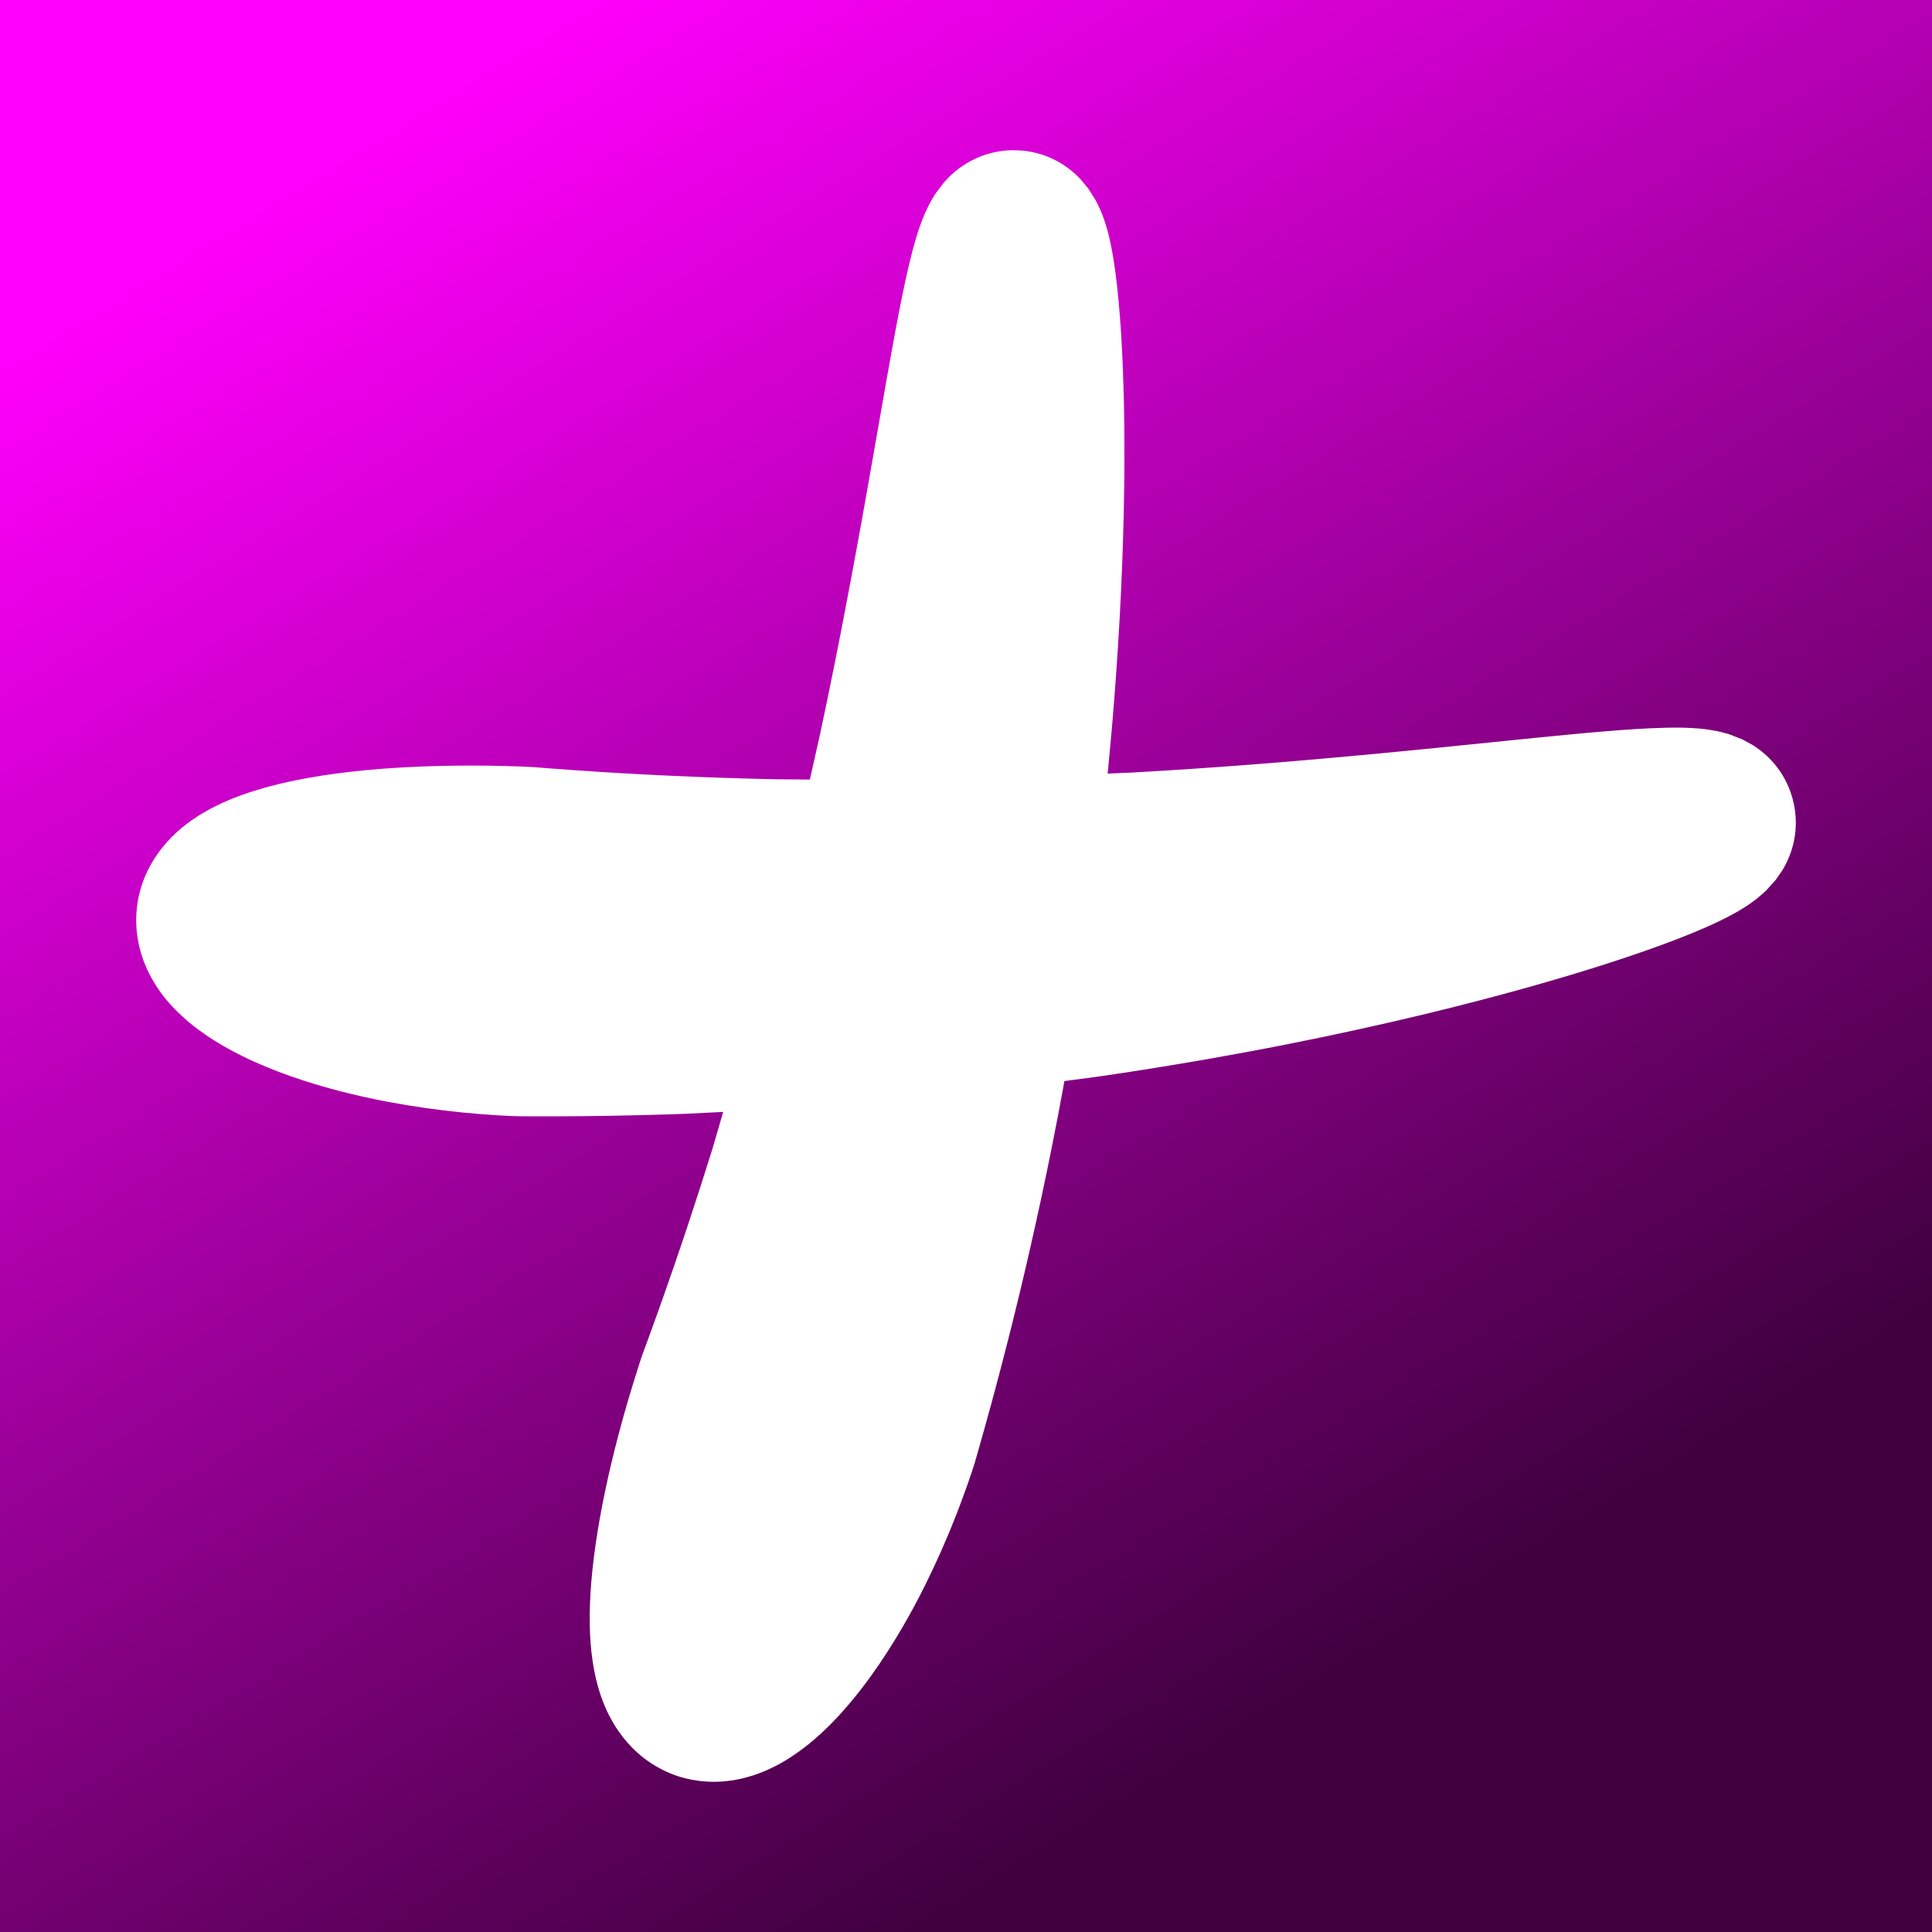
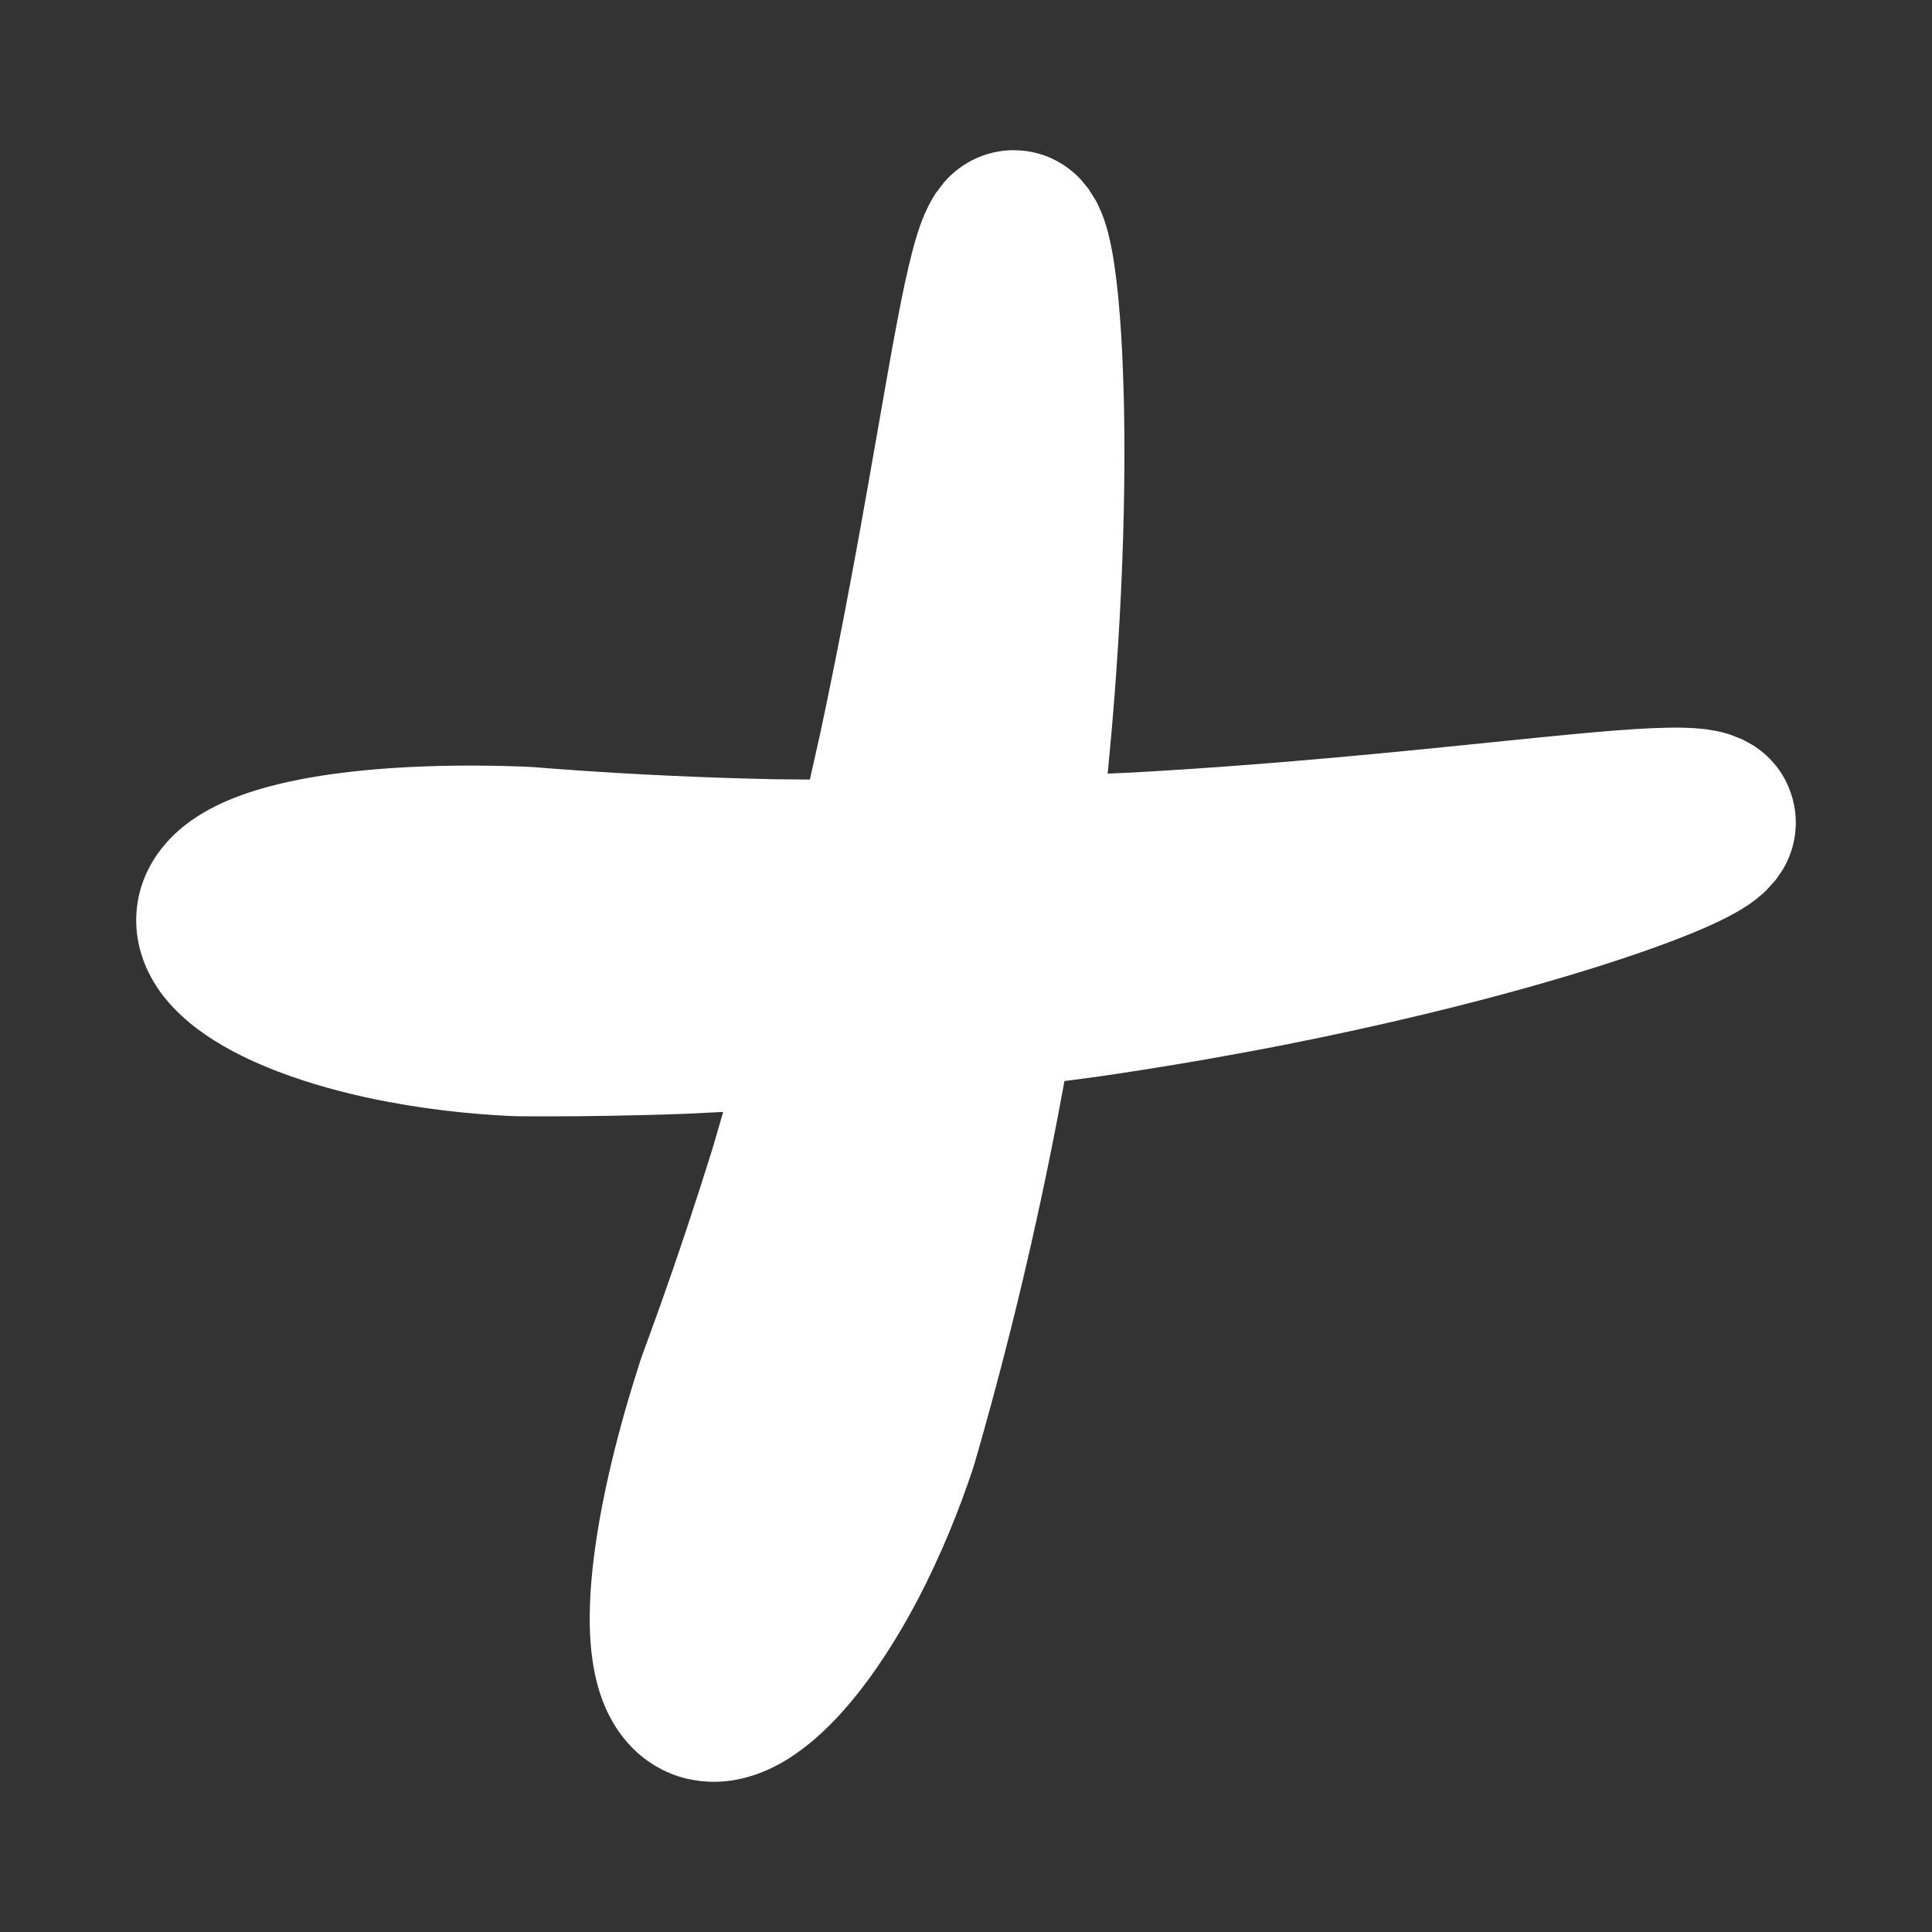
<svg xmlns="http://www.w3.org/2000/svg" stroke-width="0.501" stroke-linejoin="bevel" fill-rule="evenodd" version="1.1" overflow="visible" width="720pt" height="720pt" viewBox="0 0 720 720">
  <rect x="0" y="0" width="720" height="720" fill="#333333" stroke="none" />
  <defs>
    <linearGradient id="LinearGradient" gradientUnits="userSpaceOnUse" x1="0" y1="0" x2="355" y2="-577.882" gradientTransform="translate(93.537 644.483)">
      <stop offset="0" stop-color="#ff00fc" />
      <stop offset="1" stop-color="#40003f" />
    </linearGradient>
  </defs>
  <g id="Document" fill="none" stroke="black" font-family="Times New Roman" font-size="16" transform="scale(1 -1)">
    <g id="Spread" transform="translate(0 -720)">
      <g id="Layer 1">
-         <path d="M 0,720 L 0,0 L 720,0 L 720,720 L 0,720 Z" stroke="none" stroke-linecap="round" stroke-width="4.8" stroke-linejoin="miter" marker-start="none" marker-end="none" stroke-miterlimit="79.84" fill="url(#LinearGradient)" />
        <path d="M 269.136,56.086 L 267.549,55.995 L 266.811,55.984 L 266.62,55.98 L 266.102,55.975 L 264.325,56.01 L 263.594,56.045 L 261.398,56.223 L 260.692,56.303 L 260.35,56.351 L 260.455,56.338 C 257.234,56.732 253.28,57.63 249.742,59.154 C 247.677,59.957 245.659,61.083 244.656,61.663 C 237.532,65.779 232.69,71.356 229.394,76.507 L 228.511,77.956 L 227.186,80.348 L 226.928,80.866 L 226.903,80.914 L 226.688,81.337 L 226.377,81.976 L 225.718,83.411 L 225.431,84.08 L 225.257,84.504 C 224.264,86.876 223.484,89.205 222.872,91.366 C 221.881,94.869 221.281,98.111 220.881,100.749 C 220.14,105.62 219.87,110.255 219.796,114.273 C 219.69,119.951 219.944,125.401 220.366,130.52 C 220.899,136.991 221.736,143.23 222.684,149.149 C 223.222,152.498 223.813,155.747 224.408,158.845 C 224.797,160.874 225.211,162.932 225.653,165.004 C 227.095,171.754 228.691,178.459 230.446,185.135 C 232.806,194.108 235.422,202.905 238.197,211.54 C 238.344,212 238.843,213.596 239.4,215.156 L 239.567,215.617 C 240.198,217.33 240.75,218.814 241.307,220.338 C 242.613,223.905 243.909,227.497 245.215,231.136 C 245.981,233.268 246.709,235.344 247.534,237.673 C 248.74,241.072 249.924,244.473 251.088,247.869 C 252.897,253.156 254.649,258.281 256.344,263.396 C 259.528,273.003 262.624,282.585 265.599,292.167 L 269.508,305.618 L 255.565,304.924 C 245.93,304.564 236.353,304.337 226.887,304.167 C 219.931,304.042 212.991,303.984 206.088,303.974 C 202.981,303.969 199.81,303.969 196.615,303.985 C 195.856,303.99 194.251,303.989 192.903,304.011 C 191.418,304.035 189.879,304.118 189.393,304.14 C 187.879,304.211 186.404,304.3 185.185,304.375 C 180.83,304.637 176.513,304.993 172.253,305.418 C 163.039,306.338 153.891,307.639 144.763,309.343 C 138.732,310.47 132.698,311.806 126.719,313.354 C 120.554,314.951 114.285,316.812 107.989,319.04 C 102.162,321.102 96.107,323.555 90.069,326.544 C 85.727,328.693 81.113,331.269 76.513,334.426 C 72.827,336.957 68.69,340.198 64.536,344.561 L 63.411,345.784 C 61.775,347.625 60.17,349.618 58.798,351.703 L 58.639,351.933 L 57.266,354.11 L 56.782,354.95 L 56.492,355.477 L 56.278,355.857 L 55.054,358.253 L 54.917,358.552 L 54.827,358.742 L 54.584,359.278 L 53.737,361.328 L 53.579,361.752 L 53.546,361.84 L 53.442,362.115 L 53.273,362.58 L 52.472,365.078 L 52.053,366.6 L 51.912,367.202 L 51.888,367.302 L 51.773,367.801 L 51.335,370.093 L 51.301,370.316 L 51.259,370.572 L 51.162,371.231 L 50.921,373.321 L 50.872,373.925 L 50.853,374.237 L 50.862,374.103 C 50.665,376.731 50.745,379.406 51.037,381.906 C 52.247,392.554 57.336,400.702 62.232,406.2 L 62.817,406.829 L 63.022,407.056 L 63.534,407.599 L 65.368,409.398 L 65.692,409.693 L 66.078,410.048 L 66.631,410.544 L 67.85,411.583 L 68.434,412.055 L 68.747,412.298 C 70.33,413.567 72.06,414.792 73.64,415.788 L 74.299,416.216 L 75.642,417.031 C 76.756,417.686 77.622,418.164 78.391,418.577 C 80.195,419.539 81.868,420.33 83.23,420.948 C 87.734,422.992 92.137,424.508 95.966,425.664 C 101.427,427.312 106.727,428.534 111.718,429.512 C 116.88,430.526 121.923,431.284 126.699,431.901 C 133.325,432.755 139.906,433.357 146.345,433.779 C 162.594,434.843 178.732,434.916 194.607,434.325 C 194.909,434.314 196.545,434.267 198.078,434.17 L 198.891,434.112 C 200.984,433.941 202.909,433.79 204.828,433.648 C 208.356,433.384 211.843,433.129 215.316,432.888 C 226.669,432.099 238.046,431.447 249.436,430.921 C 262.466,430.319 275.509,429.881 288.559,429.603 L 301.811,429.482 L 305.644,446.547 C 307.477,455.122 309.253,463.719 310.976,472.327 C 311.555,475.226 312.132,478.136 312.713,481.073 C 313.247,483.778 313.58,485.561 314.171,488.565 C 314.461,490.043 314.714,491.388 315.045,493.107 C 316.44,500.355 317.769,507.589 319.157,515.067 C 320.505,522.321 321.785,529.569 323.123,537.062 C 324.465,544.579 325.745,551.986 327.098,559.689 C 328.129,565.568 329.186,571.63 330.231,577.563 C 330.984,581.848 331.752,586.121 332.524,590.375 C 333.34,594.855 334.186,599.412 335.085,603.997 C 336.416,610.798 337.951,618.412 339.953,626.116 C 340.422,627.915 340.934,629.758 341.503,631.643 C 341.873,632.869 342.35,634.385 342.939,636.036 C 343.409,637.349 343.953,638.774 344.608,640.3 L 344.64,640.376 L 346.115,643.495 L 345.995,643.267 L 346.063,643.405 L 346.217,643.707 L 346.115,643.495 L 346.91,644.994 L 347.171,645.456 L 348.162,647.087 L 348.269,647.254 L 348.375,647.43 L 348.795,648.076 L 351.693,651.886 L 352.246,652.511 L 352.463,652.74 L 352.024,652.261 C 354.689,655.374 363.288,663.916 377.604,664.025 L 380.594,663.912 C 391.615,662.981 398.845,657.296 402.705,653.192 L 405.439,649.874 L 405.406,649.918 L 405.026,650.416 L 405.219,650.174 L 405.406,649.918 L 405.448,649.862 L 405.717,649.496 L 408.315,645.356 L 408.669,644.686 L 408.719,644.581 L 408.828,644.377 L 409.103,643.847 L 410.494,640.766 L 410.588,640.525 L 410.745,640.124 L 410.829,639.914 L 411.004,639.465 L 411.563,637.909 L 411.781,637.253 L 411.87,636.967 L 411.833,637.081 C 412.187,636.023 412.517,634.877 412.797,633.824 L 413.009,633.01 C 413.881,629.534 414.475,626.379 414.934,623.575 C 415.135,622.343 415.349,620.961 415.547,619.498 C 416.026,615.95 416.449,612.345 416.793,608.675 C 417.62,599.885 418.132,591.174 418.458,582.654 C 418.71,576.044 418.901,569.32 418.968,562.537 C 418.977,561.687 418.999,560.045 419.009,558.868 C 419.034,555.598 419.044,552.318 419.037,549.036 C 419.014,535.833 418.704,522.684 418.203,509.635 C 417.689,496.262 416.948,482.911 416.005,469.599 C 415.591,463.763 415.145,457.865 414.64,451.935 C 414.518,450.518 414.368,448.675 414.213,446.961 C 413.837,442.829 413.446,438.396 413.015,434.004 L 412.777,431.7 L 422.117,432.108 C 429.225,432.514 436.332,432.952 443.442,433.418 C 447.328,433.674 451.224,433.954 455.251,434.241 C 464.053,434.872 472.877,435.569 481.724,436.311 C 492.174,437.188 502.644,438.138 513.168,439.126 C 525.018,440.239 536.894,441.436 548.855,442.661 C 556.495,443.442 564.24,444.221 571.81,444.992 C 576.181,445.437 580.533,445.854 584.802,446.259 C 589.305,446.686 593.935,447.113 598.615,447.492 C 605.502,448.051 613.252,448.642 621.212,448.803 C 624.015,448.859 627.648,448.885 631.539,448.621 C 632.254,448.573 633.137,448.506 634.333,448.384 L 635.624,448.236 L 636.368,448.138 L 639.63,447.581 L 639.388,447.634 L 639.538,447.606 L 639.845,447.545 L 639.63,447.581 L 641.297,447.22 L 641.812,447.094 L 643.626,446.588 L 643.77,446.543 L 643.934,446.5 L 644.7,446.263 L 649.181,444.5 L 649.608,444.295 L 649.661,444.268 L 649.945,444.133 L 650.224,443.986 L 649.661,444.268 L 649.622,444.287 L 653.392,442.213 C 658.13,439.186 665.042,433.149 668.006,422.514 L 668.65,419.74 C 670.647,409.026 667.22,400.637 664.322,395.8 L 661.841,392.219 L 662.23,392.736 L 662.035,392.466 L 661.85,392.23 L 661.827,392.2 L 661.504,391.788 L 658.289,388.241 L 657.718,387.699 L 657.621,387.612 L 657.151,387.168 L 654.54,384.955 L 654.31,384.779 L 653.874,384.448 C 652.141,383.132 650.514,382.073 648.999,381.146 L 647.779,380.424 C 644.53,378.554 641.603,377.117 639.145,375.965 C 637.935,375.398 636.669,374.823 635.361,374.255 C 632.038,372.814 628.68,371.433 625.272,370.116 C 617.791,367.225 610.363,364.654 603.17,362.272 C 599.875,361.181 596.618,360.15 593.523,359.178 C 589.509,357.917 585.487,356.697 581.472,355.518 C 577.181,354.256 572.841,353.004 568.462,351.78 C 562.773,350.19 557.094,348.665 551.446,347.191 C 544.421,345.357 537.367,343.588 530.289,341.891 C 513.618,337.893 496.885,334.238 480.092,330.909 C 469.727,328.854 459.373,326.941 449.041,325.133 C 441.372,323.791 433.744,322.547 426.211,321.35 C 420.188,320.395 414.168,319.491 408.161,318.633 L 396.676,317.124 L 396.238,314.669 C 393.667,300.664 390.883,286.702 387.895,272.79 C 383.181,250.84 377.958,229.006 372.229,207.301 C 370.474,200.65 368.664,193.949 366.775,187.235 C 366.041,184.626 365.247,181.776 364.435,178.956 C 364.172,178.043 363.634,176.12 363.162,174.55 C 362.743,173.156 362.282,171.8 362.086,171.213 C 361.627,169.84 361.167,168.505 360.722,167.232 C 359.296,163.15 357.795,159.103 356.222,155.099 C 352.848,146.499 349.109,138.021 344.98,129.684 C 342.282,124.237 339.366,118.776 336.219,113.392 C 332.686,107.351 328.835,101.298 324.524,95.314 C 321.239,90.751 317.615,86.172 313.617,81.737 C 310.685,78.483 307.375,75.139 303.654,71.925 C 300.938,69.579 297.843,67.175 294.168,64.82 L 293.253,64.247 C 292.084,63.533 290.987,62.901 289.941,62.346 L 289.061,61.87 L 288.151,61.422 L 287.621,61.166 C 286.44,60.593 285.378,60.132 284.561,59.797 L 284.156,59.628 L 282.225,58.892 L 281.641,58.691 L 281.46,58.631 L 281.107,58.509 L 280.386,58.27 L 277.903,57.557 L 277.301,57.409 L 276.774,57.275 L 276.031,57.099 L 273.853,56.661 L 273.255,56.561 L 272.48,56.444 L 270.485,56.202 L 269.783,56.14 L 269.556,56.123 L 269.136,56.086 Z" fill="#ffffff" stroke="none" stroke-width="65.153" fill-rule="evenodd" marker-start="none" marker-end="none" />
      </g>
    </g>
  </g>
</svg>